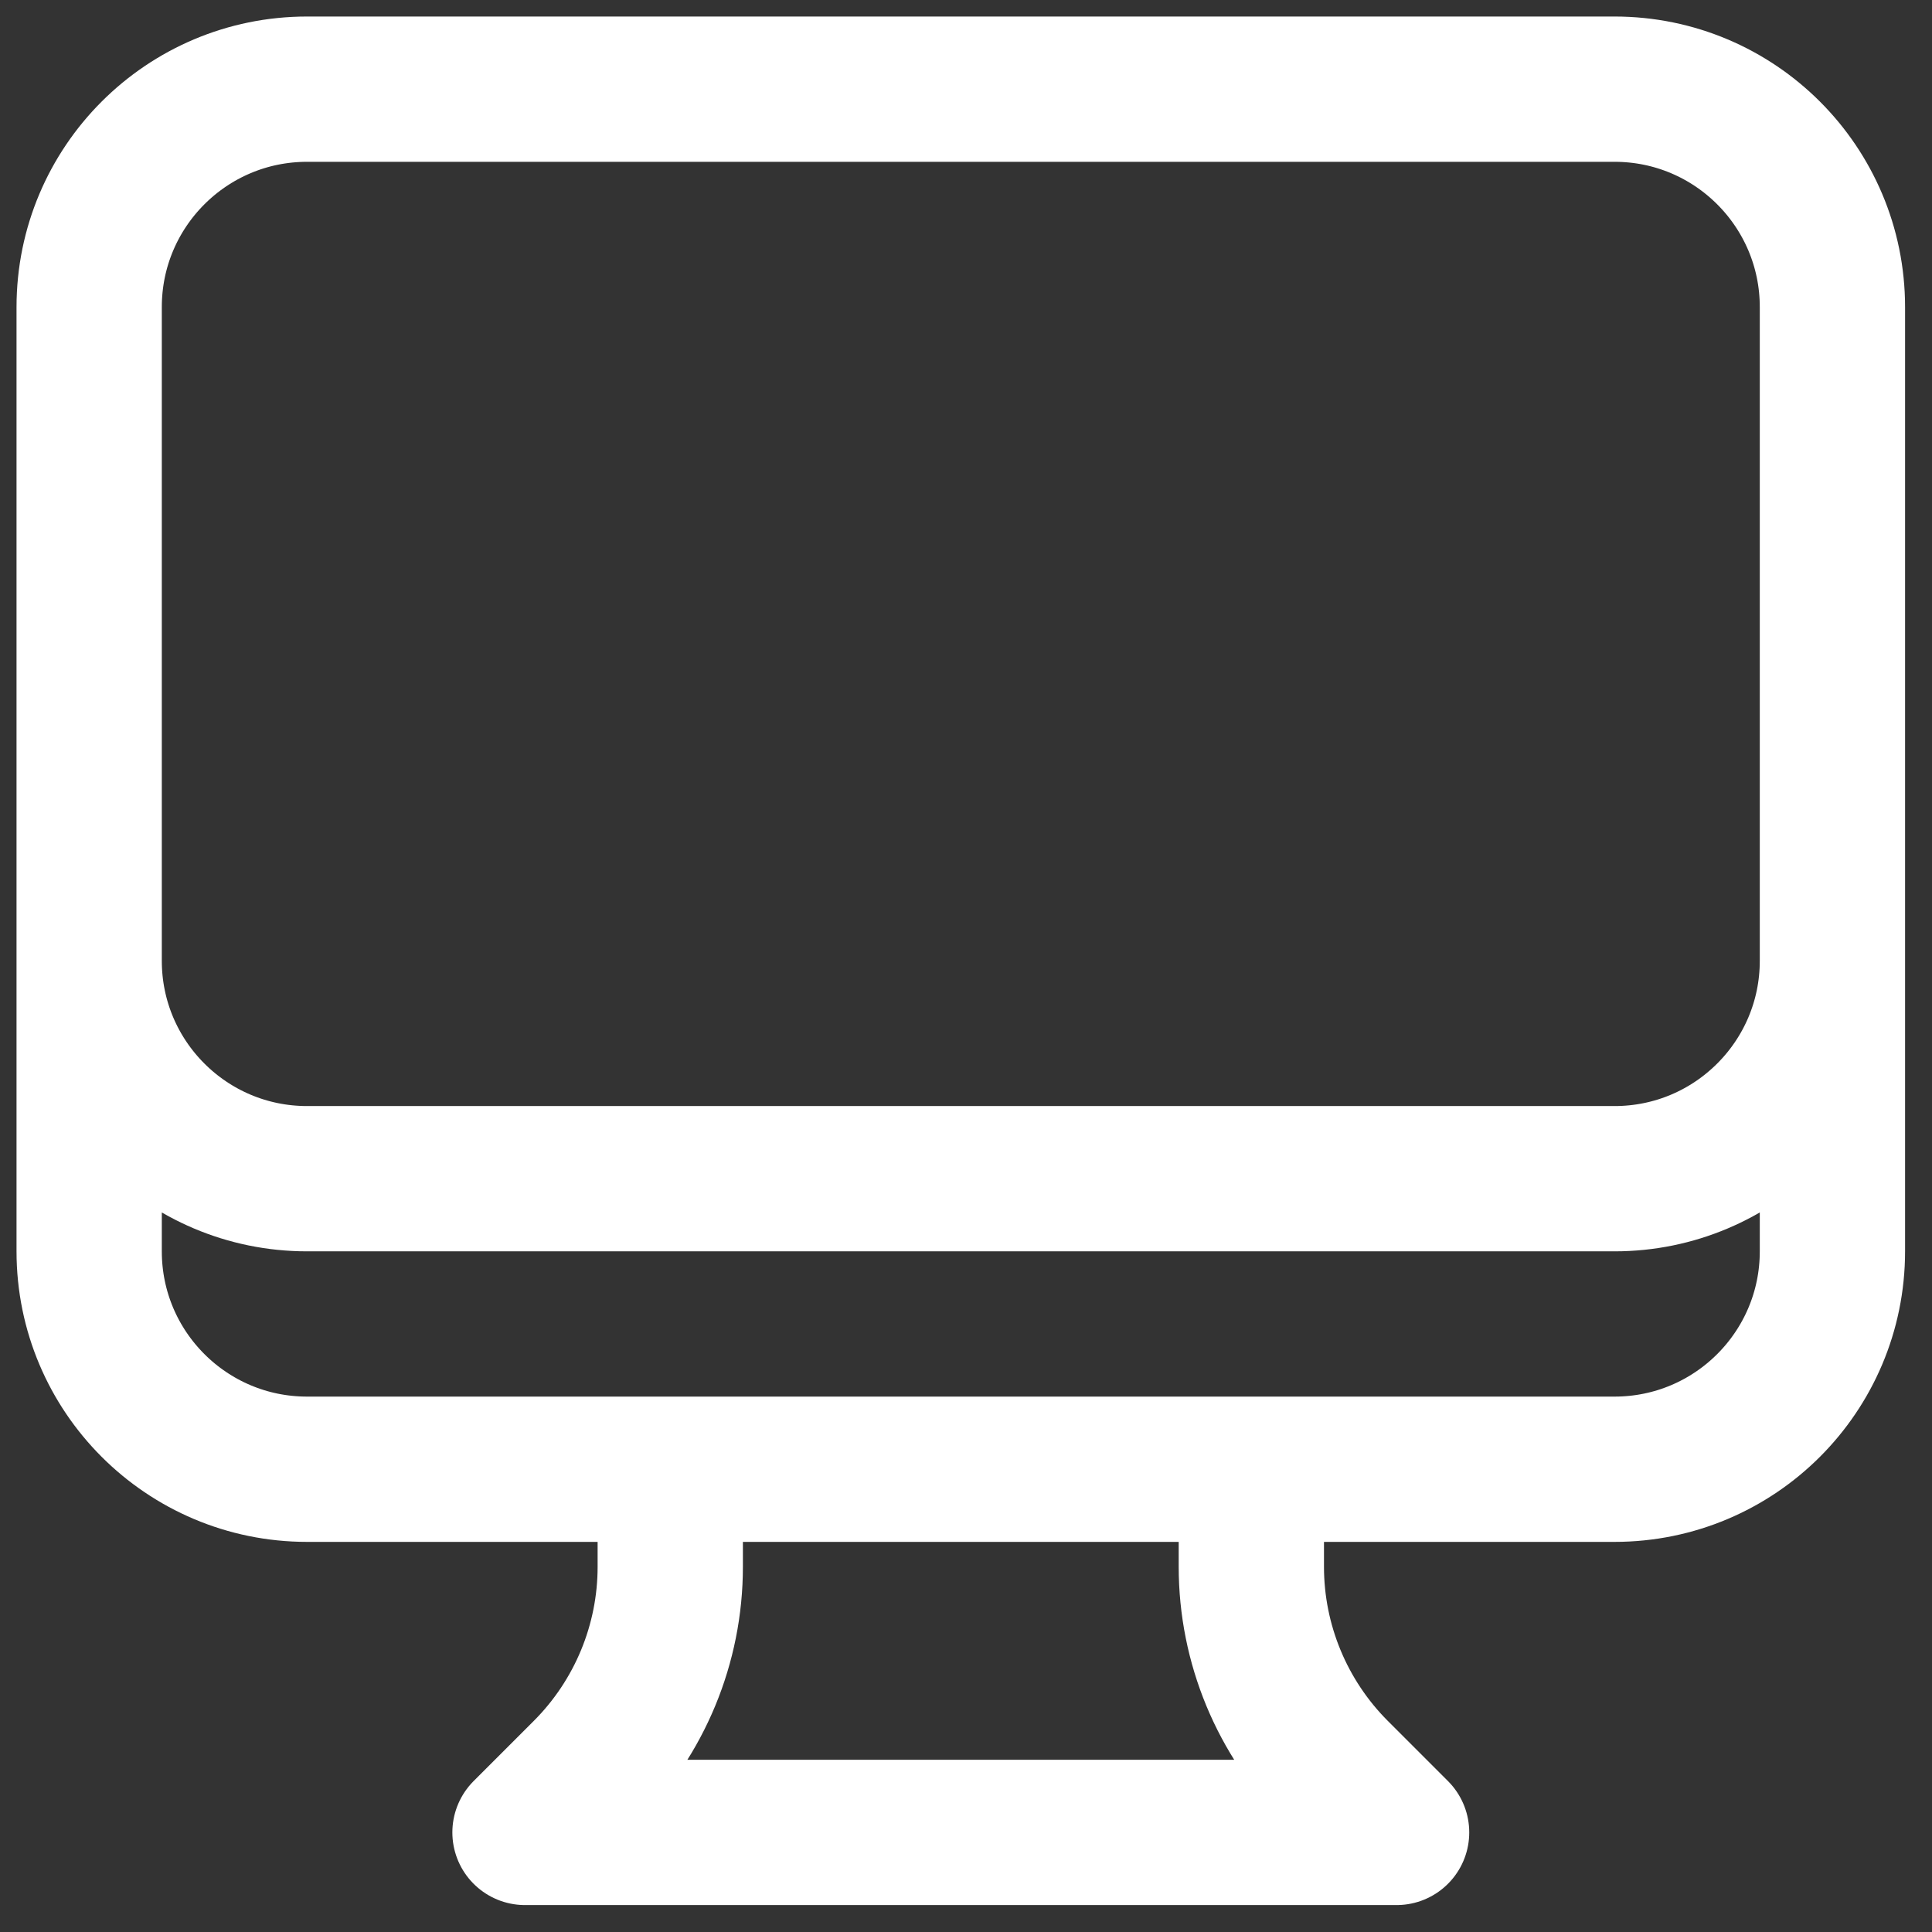
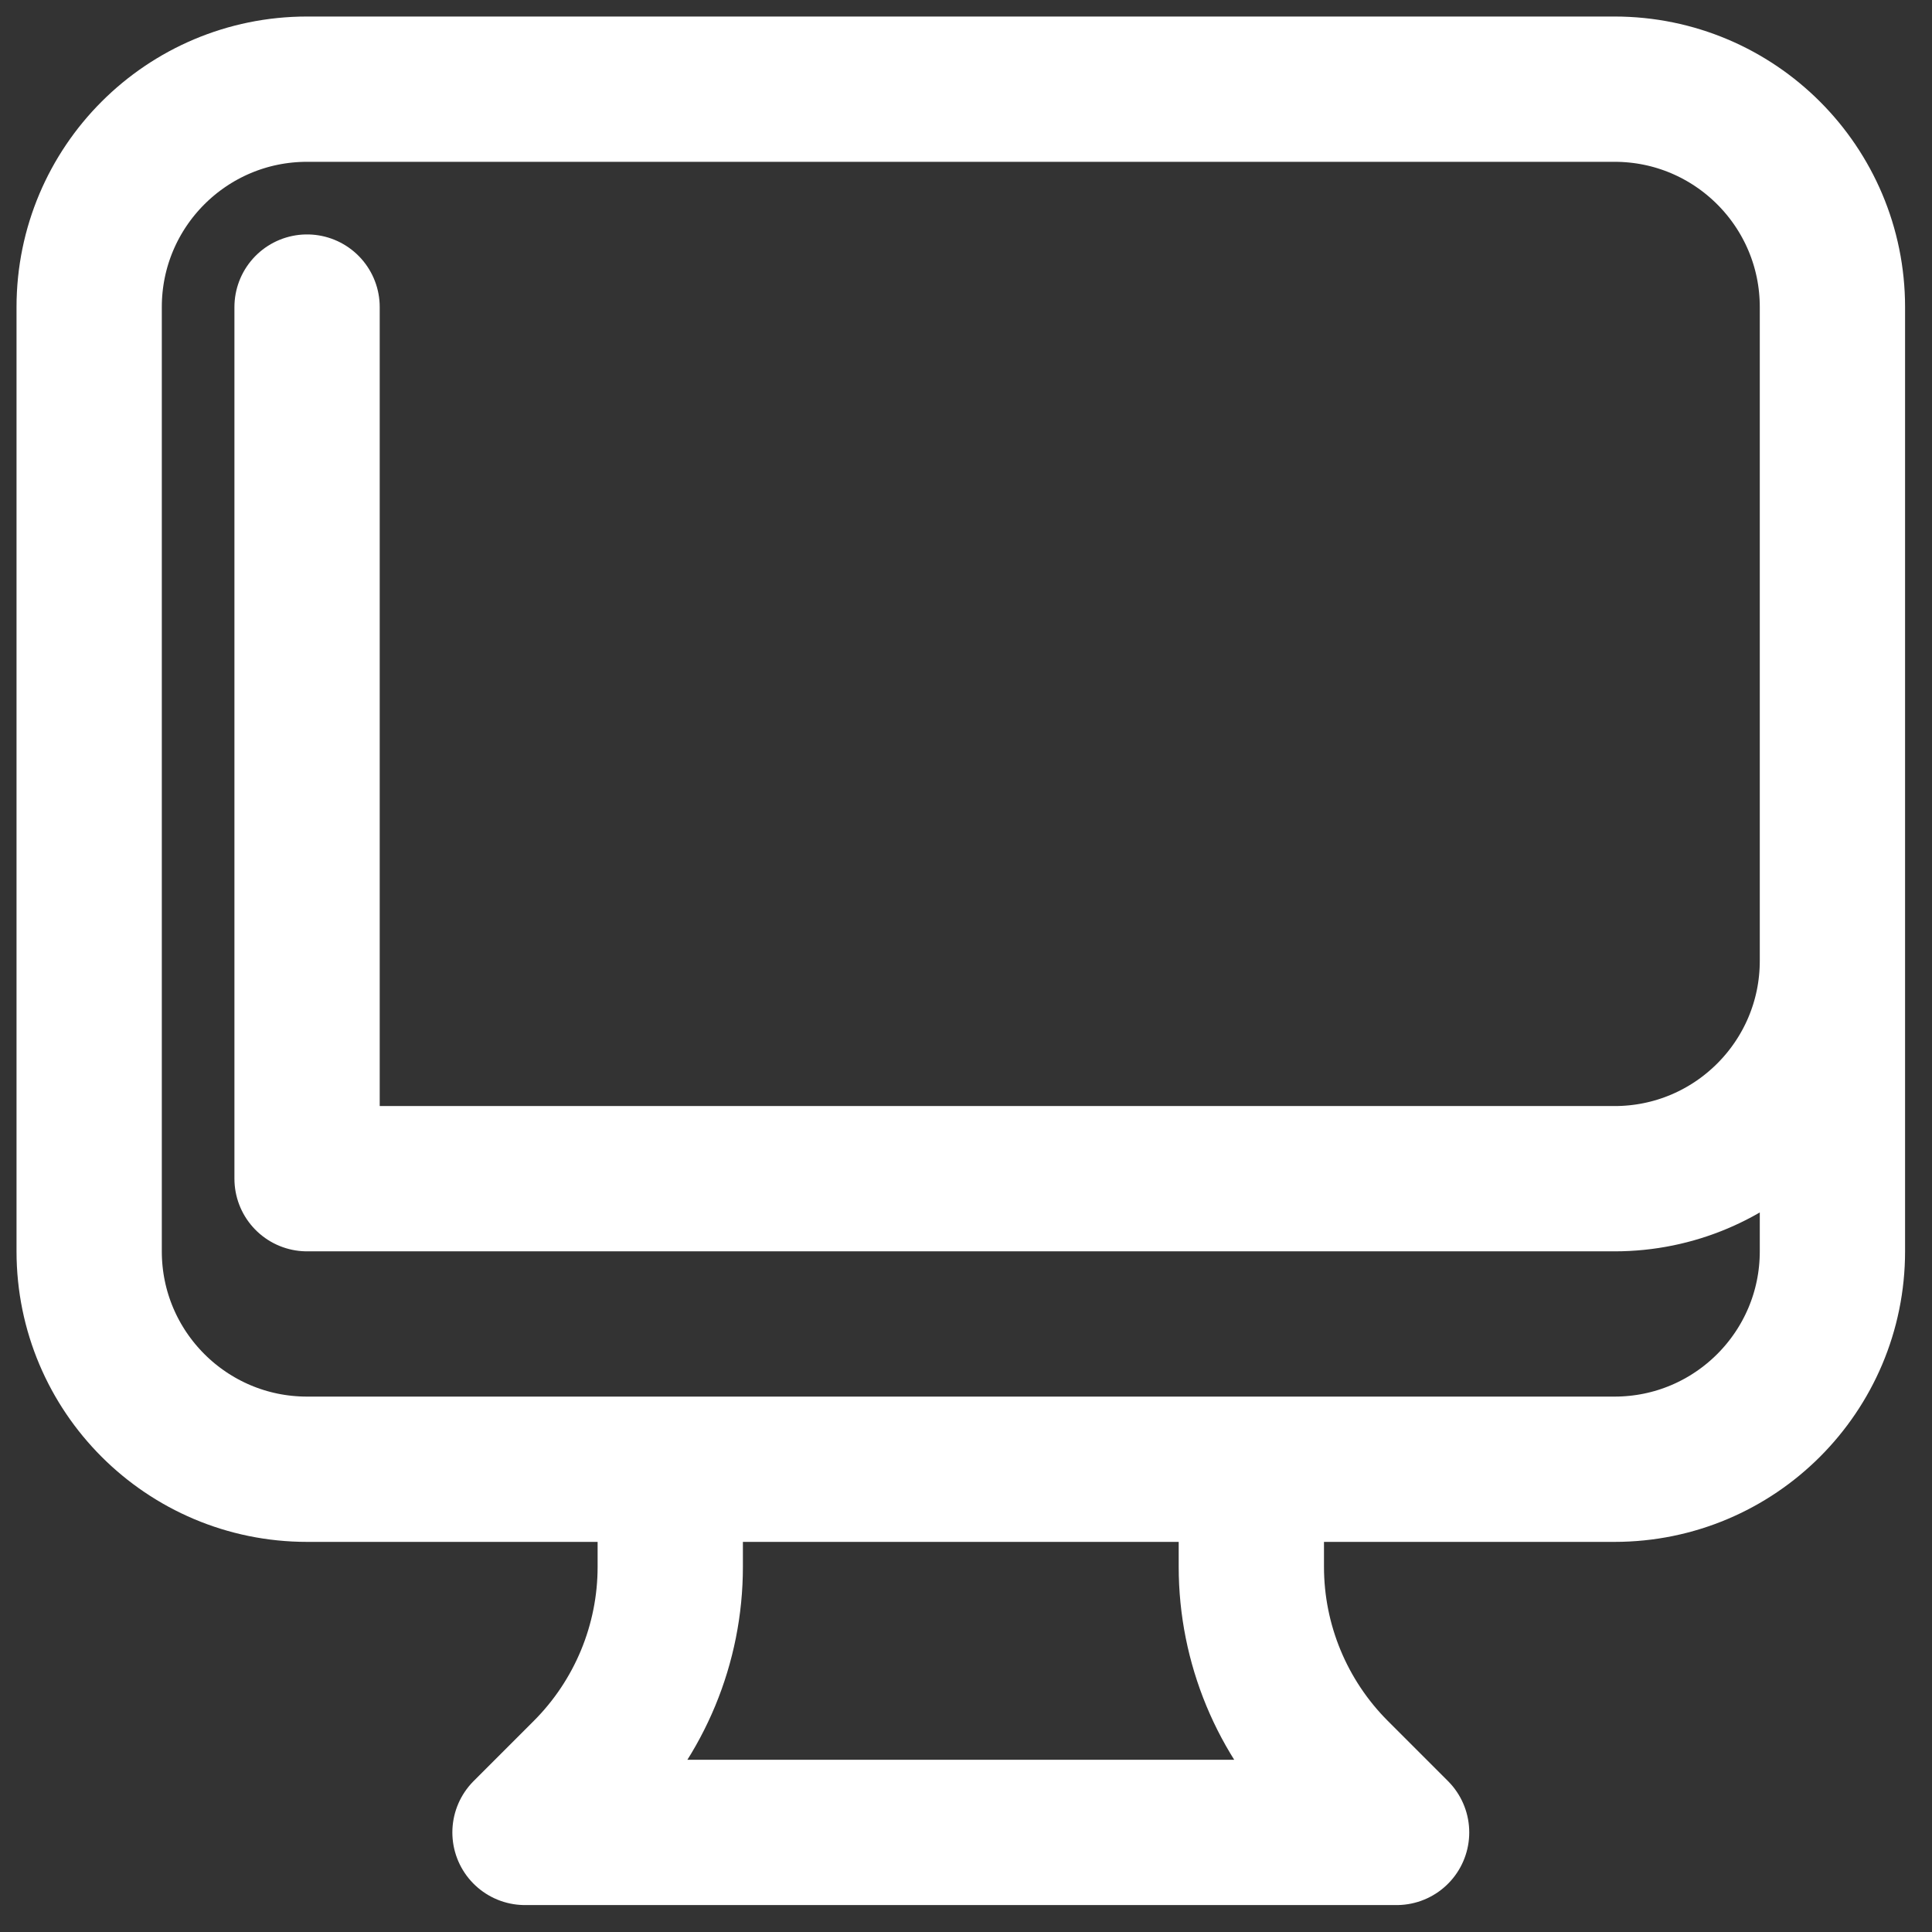
<svg xmlns="http://www.w3.org/2000/svg" fill="none" height="100%" overflow="visible" preserveAspectRatio="none" style="display: block;" viewBox="0 0 65 65" width="100%">
  <rect x="0" y="0" width="65" height="65" fill="#333333" stroke="none" />
-   <path d="M22.55 49.431V52.714C22.55 55.306 21.52 57.792 19.687 59.626L17.663 61.65H46.987L44.963 59.626C43.13 57.792 42.1 55.306 42.1 52.714V49.431M61.65 10.331V42.1C61.65 46.149 58.368 49.431 54.319 49.431H10.331C6.282 49.431 3 46.149 3 42.1V10.331M61.65 10.331C61.65 6.282 58.368 3 54.319 3H10.331C6.282 3 3 6.282 3 10.331M61.65 10.331V32.325C61.65 36.374 58.368 39.656 54.319 39.656H10.331C6.282 39.656 3 36.374 3 32.325V10.331" id="Vector" stroke="white" stroke-linecap="round" stroke-linejoin="round" stroke-width="4.888" />
+   <path d="M22.55 49.431V52.714C22.55 55.306 21.52 57.792 19.687 59.626L17.663 61.65H46.987L44.963 59.626C43.13 57.792 42.1 55.306 42.1 52.714V49.431M61.65 10.331V42.1C61.65 46.149 58.368 49.431 54.319 49.431H10.331C6.282 49.431 3 46.149 3 42.1V10.331M61.65 10.331C61.65 6.282 58.368 3 54.319 3H10.331C6.282 3 3 6.282 3 10.331M61.65 10.331V32.325C61.65 36.374 58.368 39.656 54.319 39.656H10.331V10.331" id="Vector" stroke="white" stroke-linecap="round" stroke-linejoin="round" stroke-width="4.888" />
</svg>